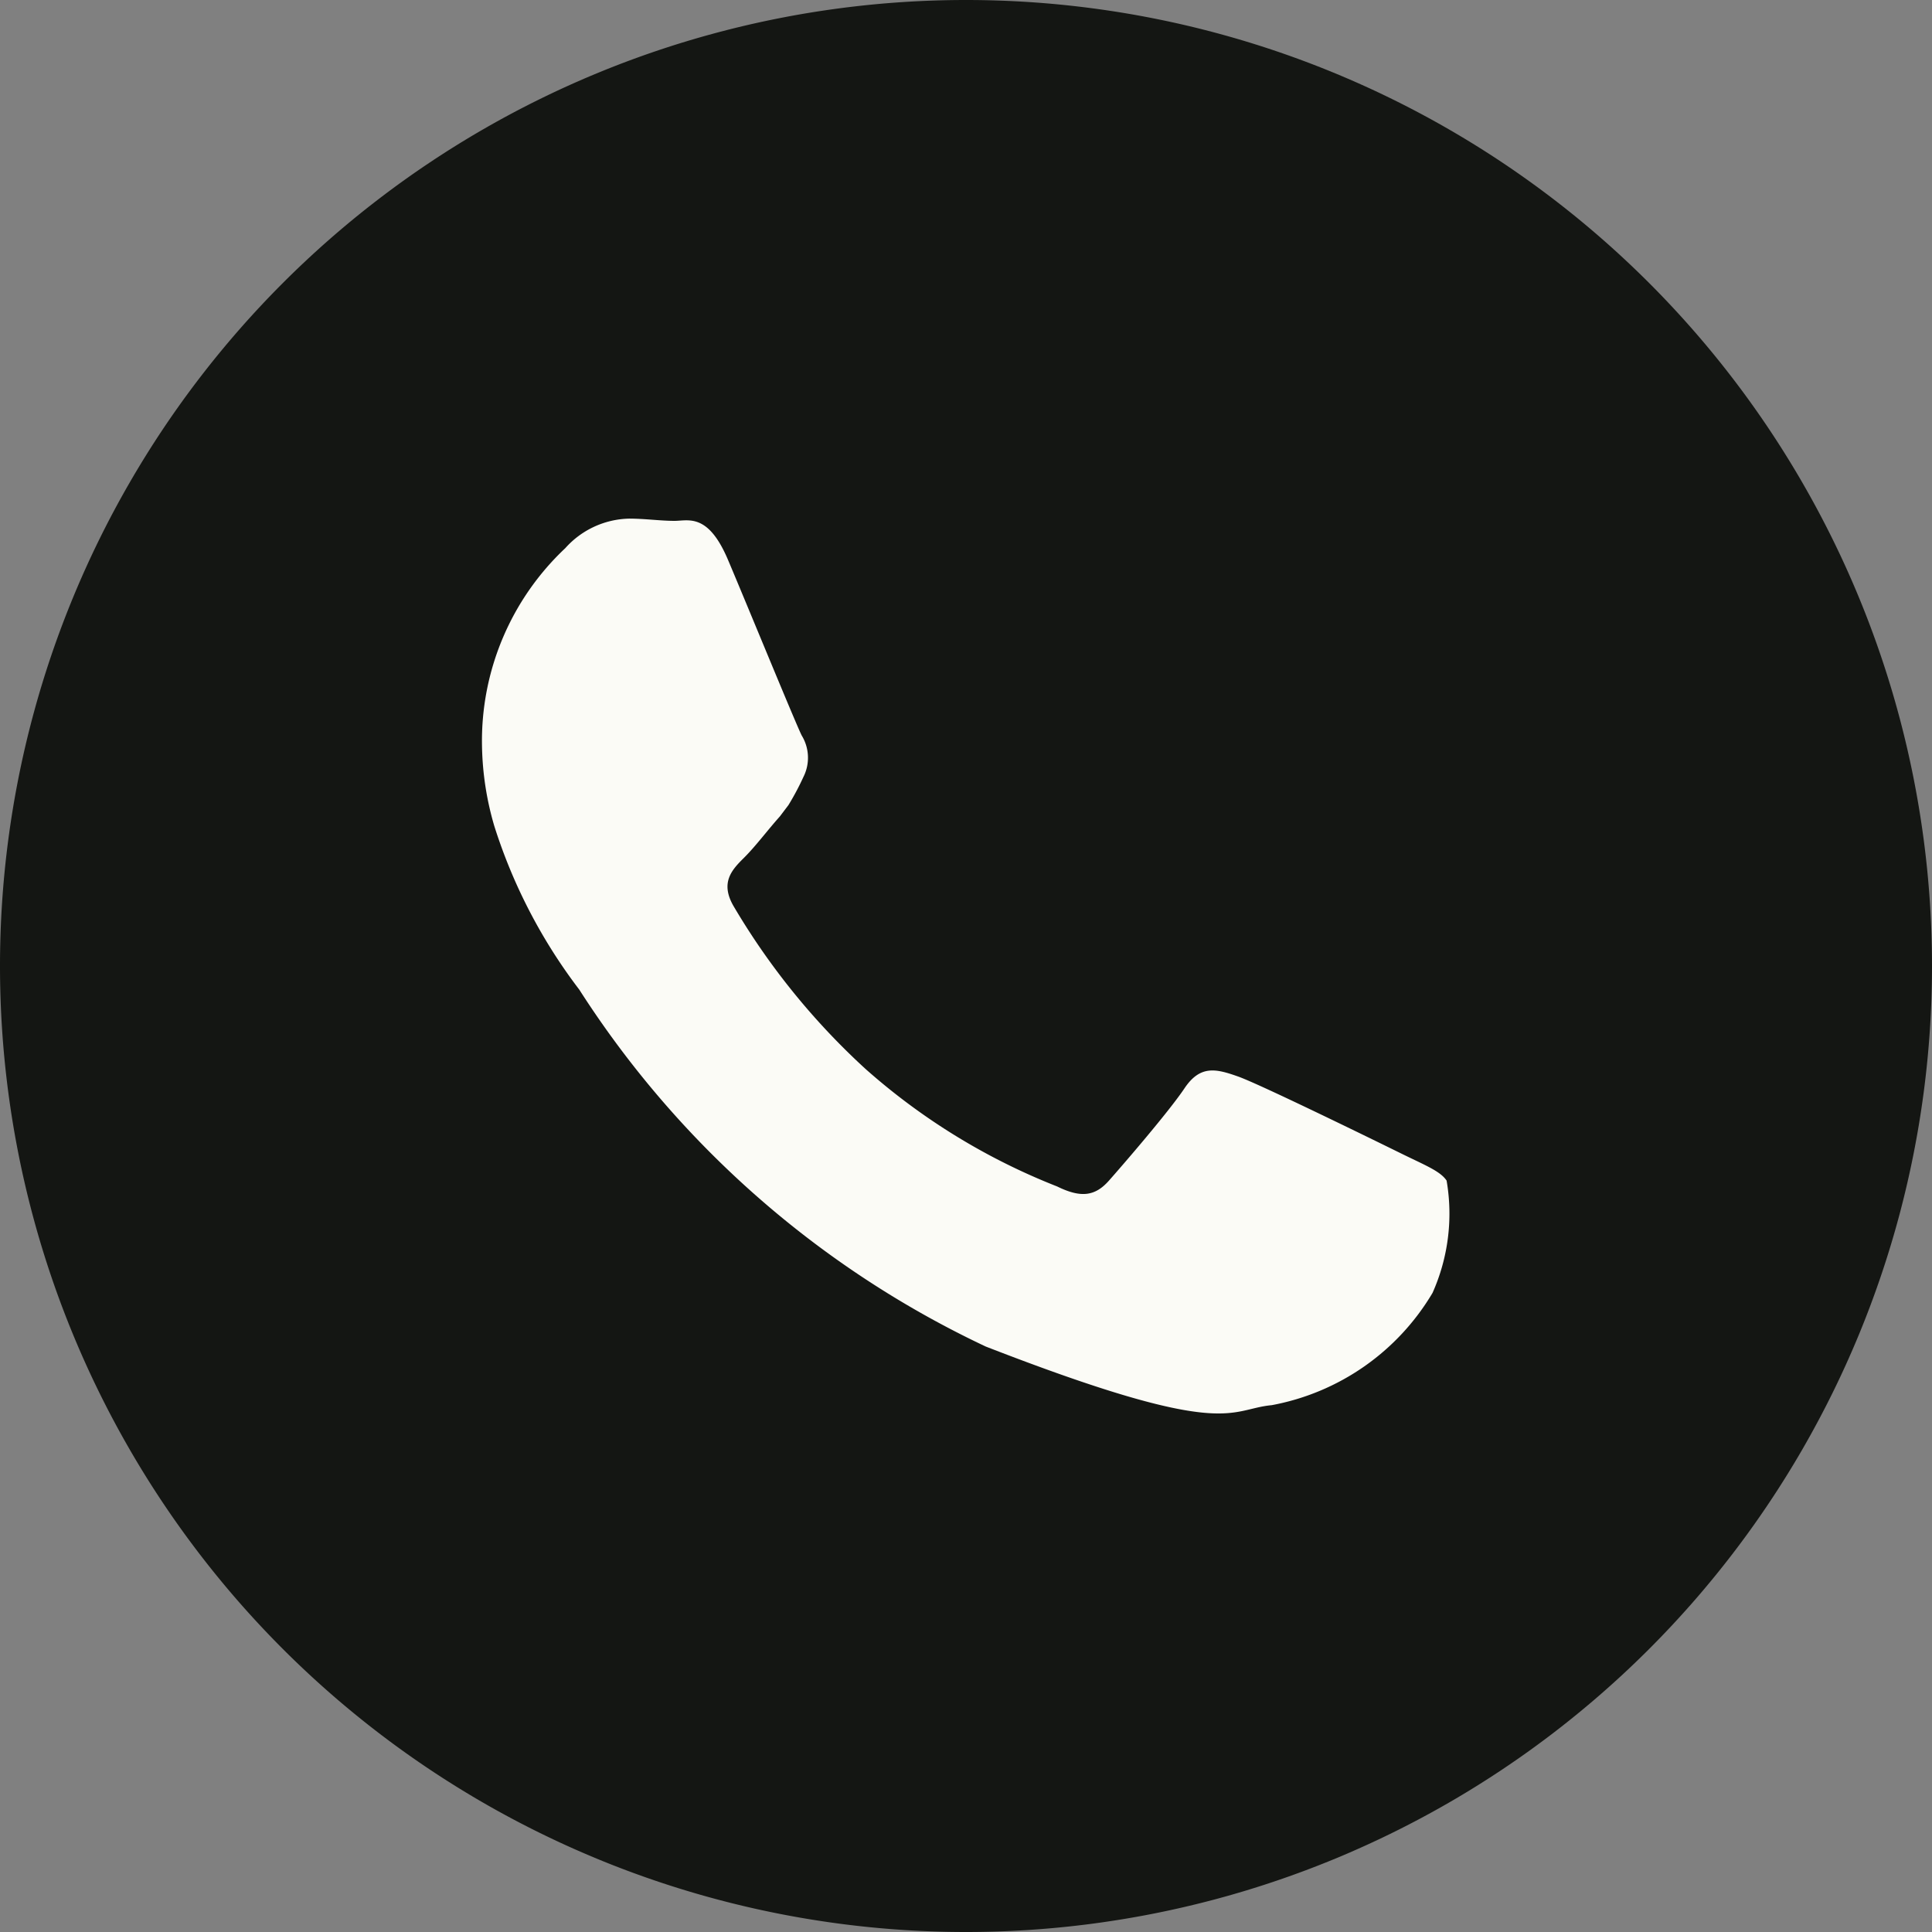
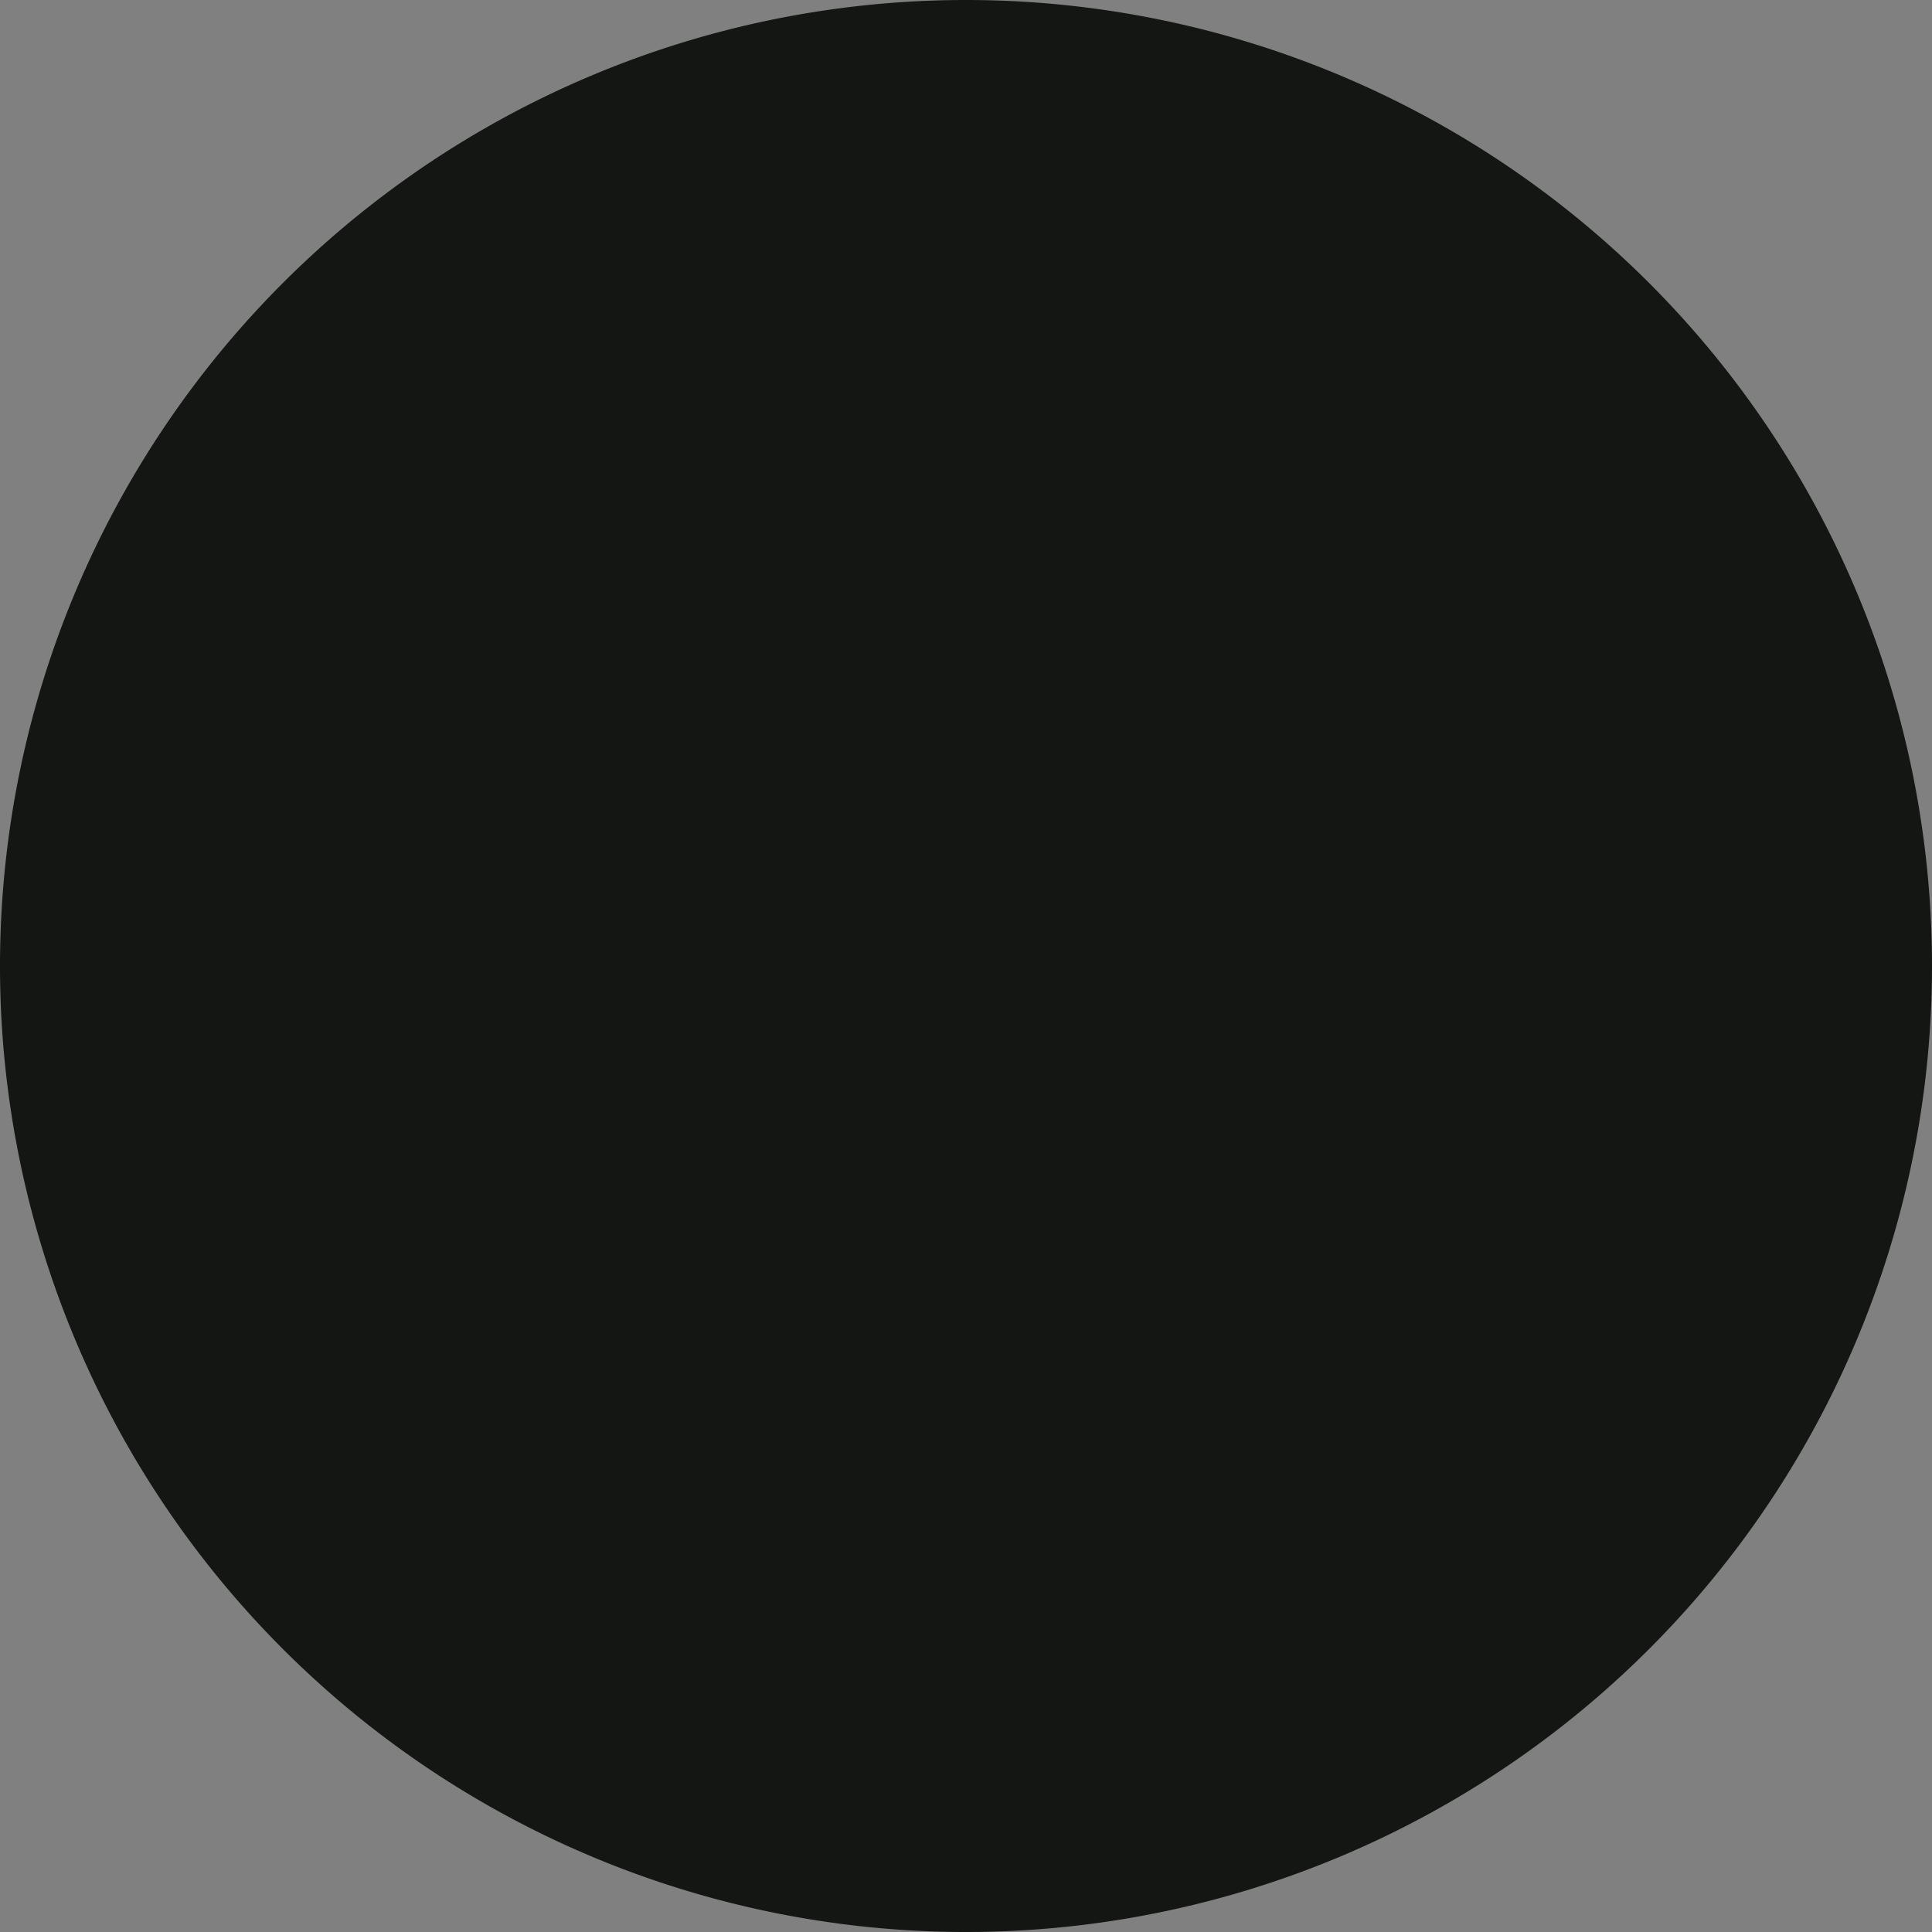
<svg xmlns="http://www.w3.org/2000/svg" width="25" height="25.001" viewBox="0 0 25 25.001">
  <rect x="0" y="0" width="25" height="25.001" fill="#808080" stroke="none" />
  <defs>
    <style>.a{fill:#141613;}.b{fill:#fbfbf6;fill-rule:evenodd;}</style>
  </defs>
  <g transform="translate(12.5 12.5)">
    <path class="a" d="M12.5,25h0A12.5,12.5,0,0,1,0,12.5H0A12.5,12.5,0,0,1,12.5,0h0A12.5,12.5,0,0,1,25,12.5h0A12.5,12.5,0,0,1,12.5,25Z" transform="translate(-12.5 -12.5)" />
-     <path class="b" d="M23.69,20.906c-.311-.153-1.823-.894-2.106-.994s-.489-.153-.694.153-.8.994-.977,1.194-.359.229-.67.076a8.319,8.319,0,0,1-2.477-1.518,9.137,9.137,0,0,1-1.712-2.112c-.176-.306-.017-.471.136-.623s.306-.359.464-.535l.112-.148a3.458,3.458,0,0,0,.194-.365.552.552,0,0,0-.023-.535c-.077-.153-.694-1.659-.953-2.271s-.512-.506-.694-.506-.382-.029-.588-.029a1.14,1.14,0,0,0-.824.382A3.423,3.423,0,0,0,11.8,15.629a3.882,3.882,0,0,0,.159,1.041,6.939,6.939,0,0,0,1.1,2.118,12.65,12.65,0,0,0,5.259,4.618c3.135,1.218,3.135.812,3.7.759A3.071,3.071,0,0,0,24.1,22.712a2.516,2.516,0,0,0,.182-1.453C24.2,21.135,24,21.059,23.69,20.906Z" transform="translate(-18.063 -18.482)" />
  </g>
</svg>